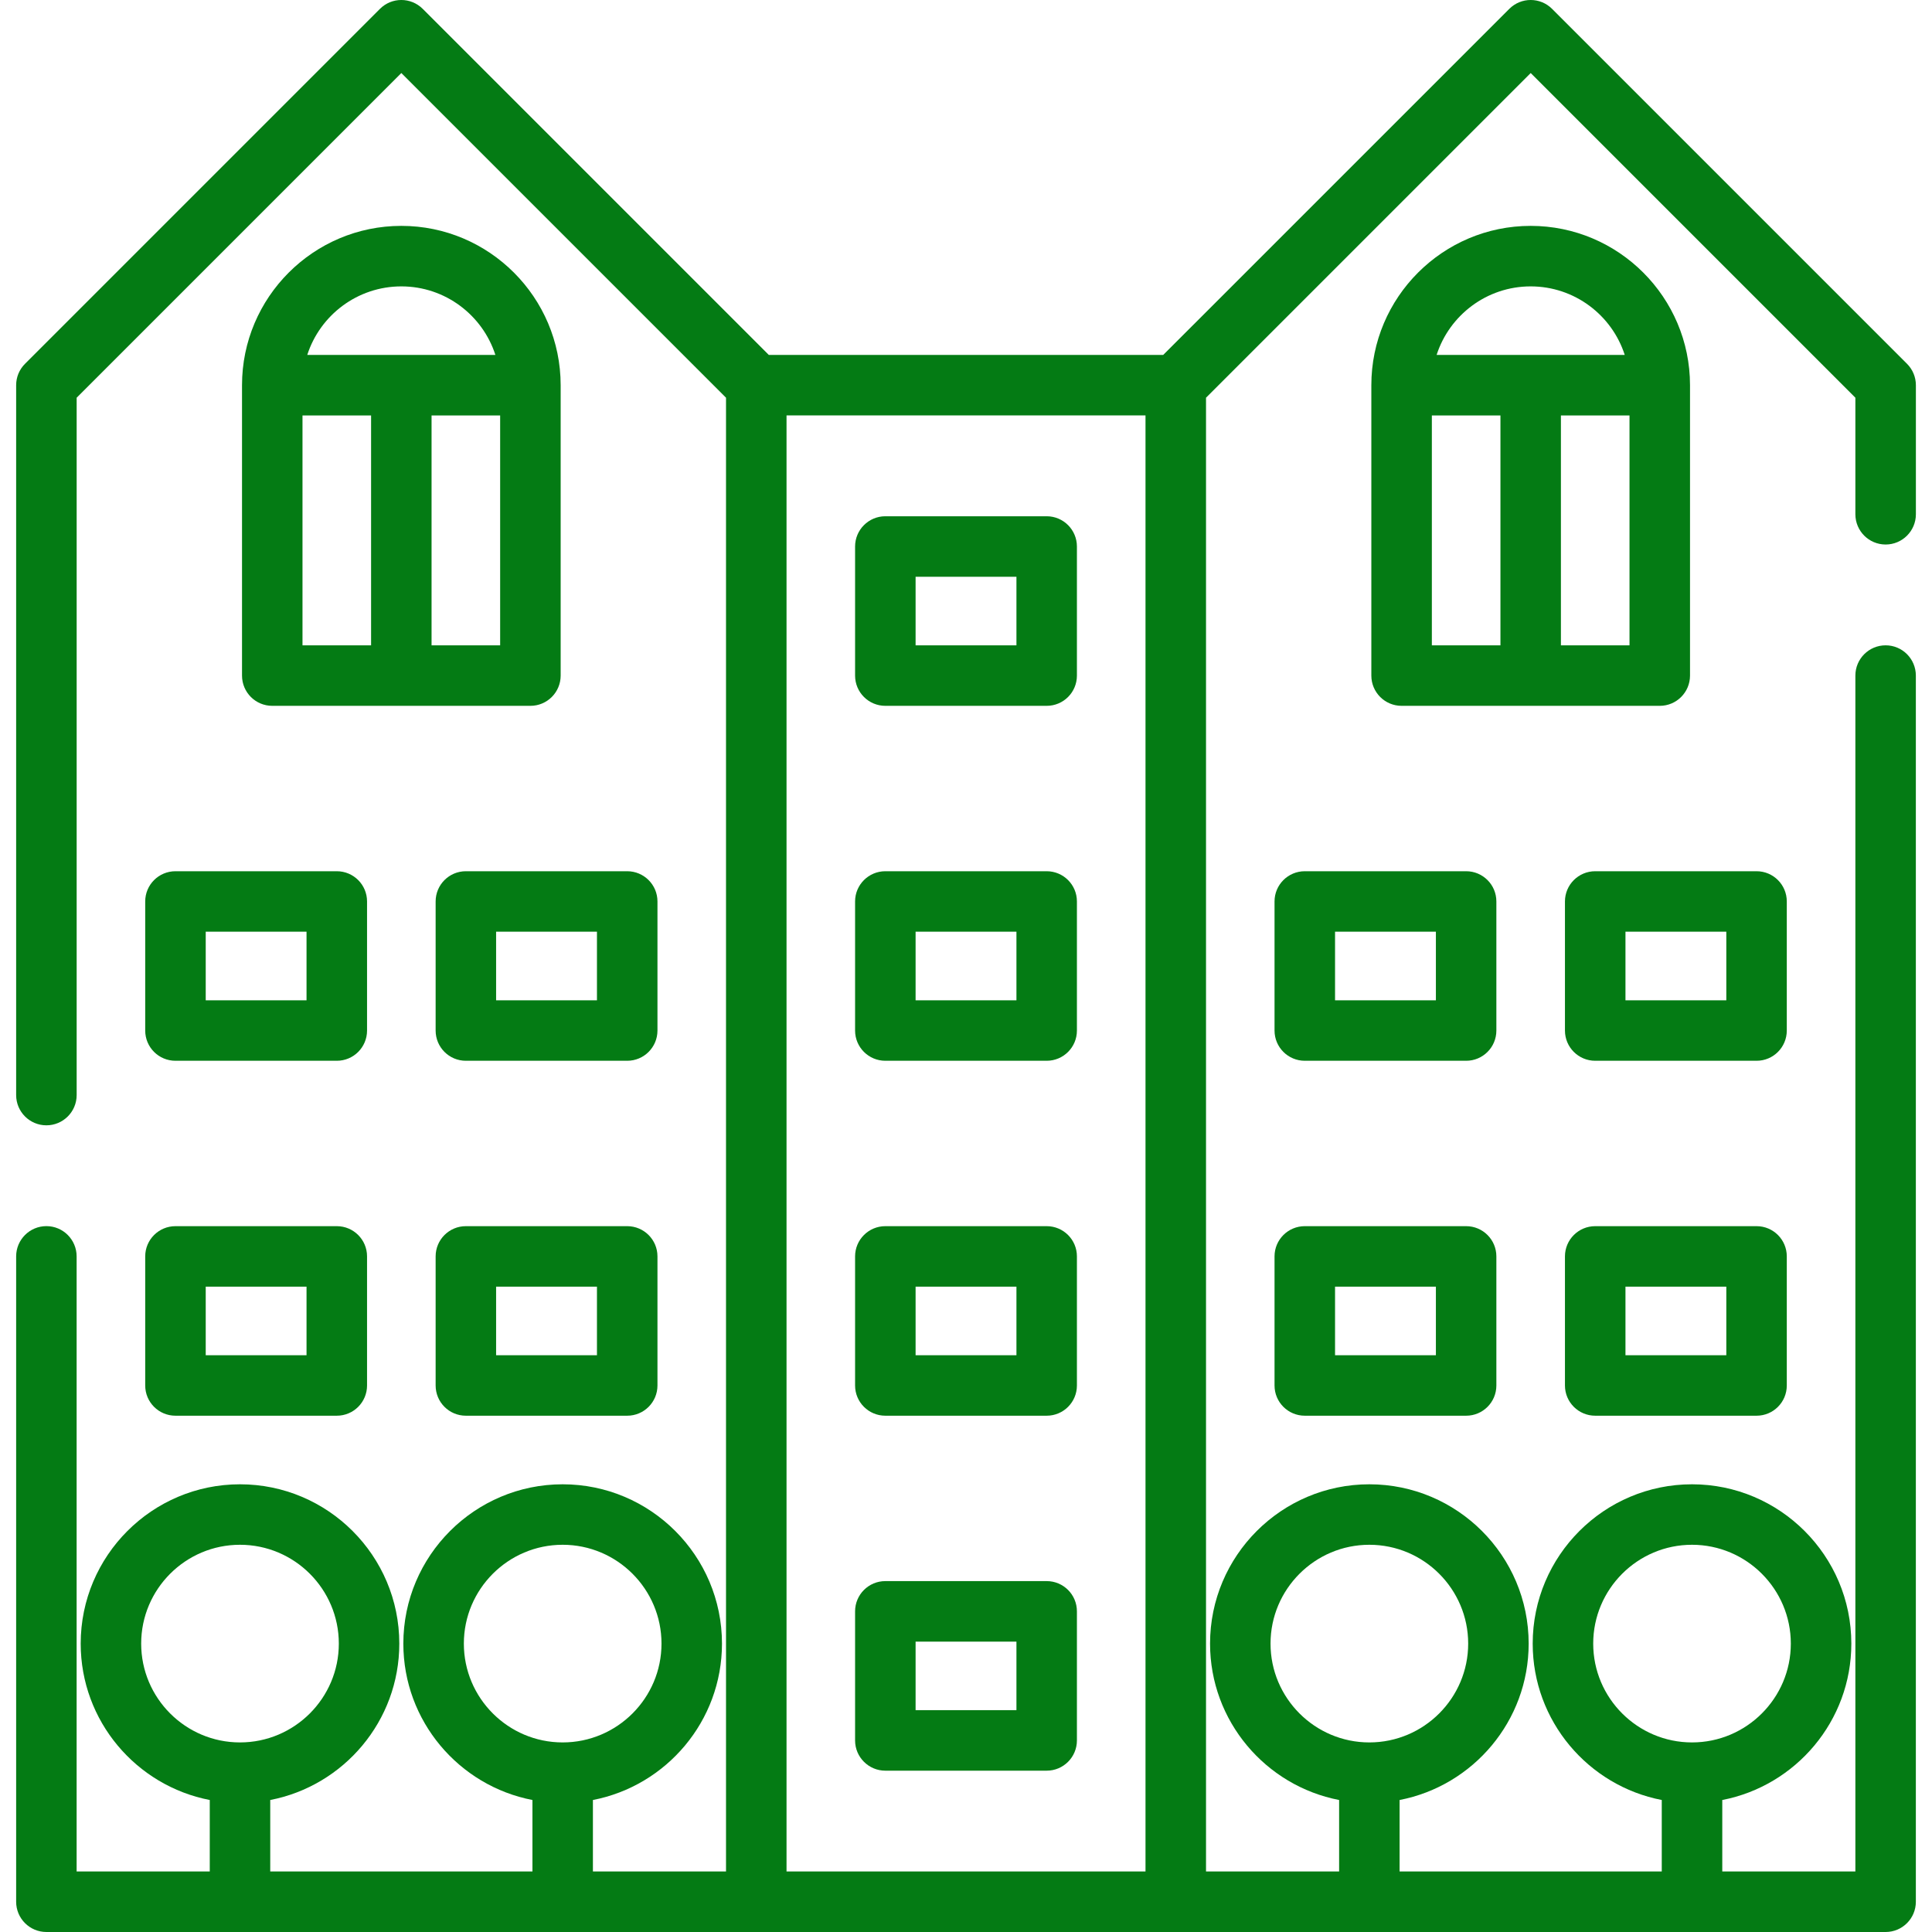
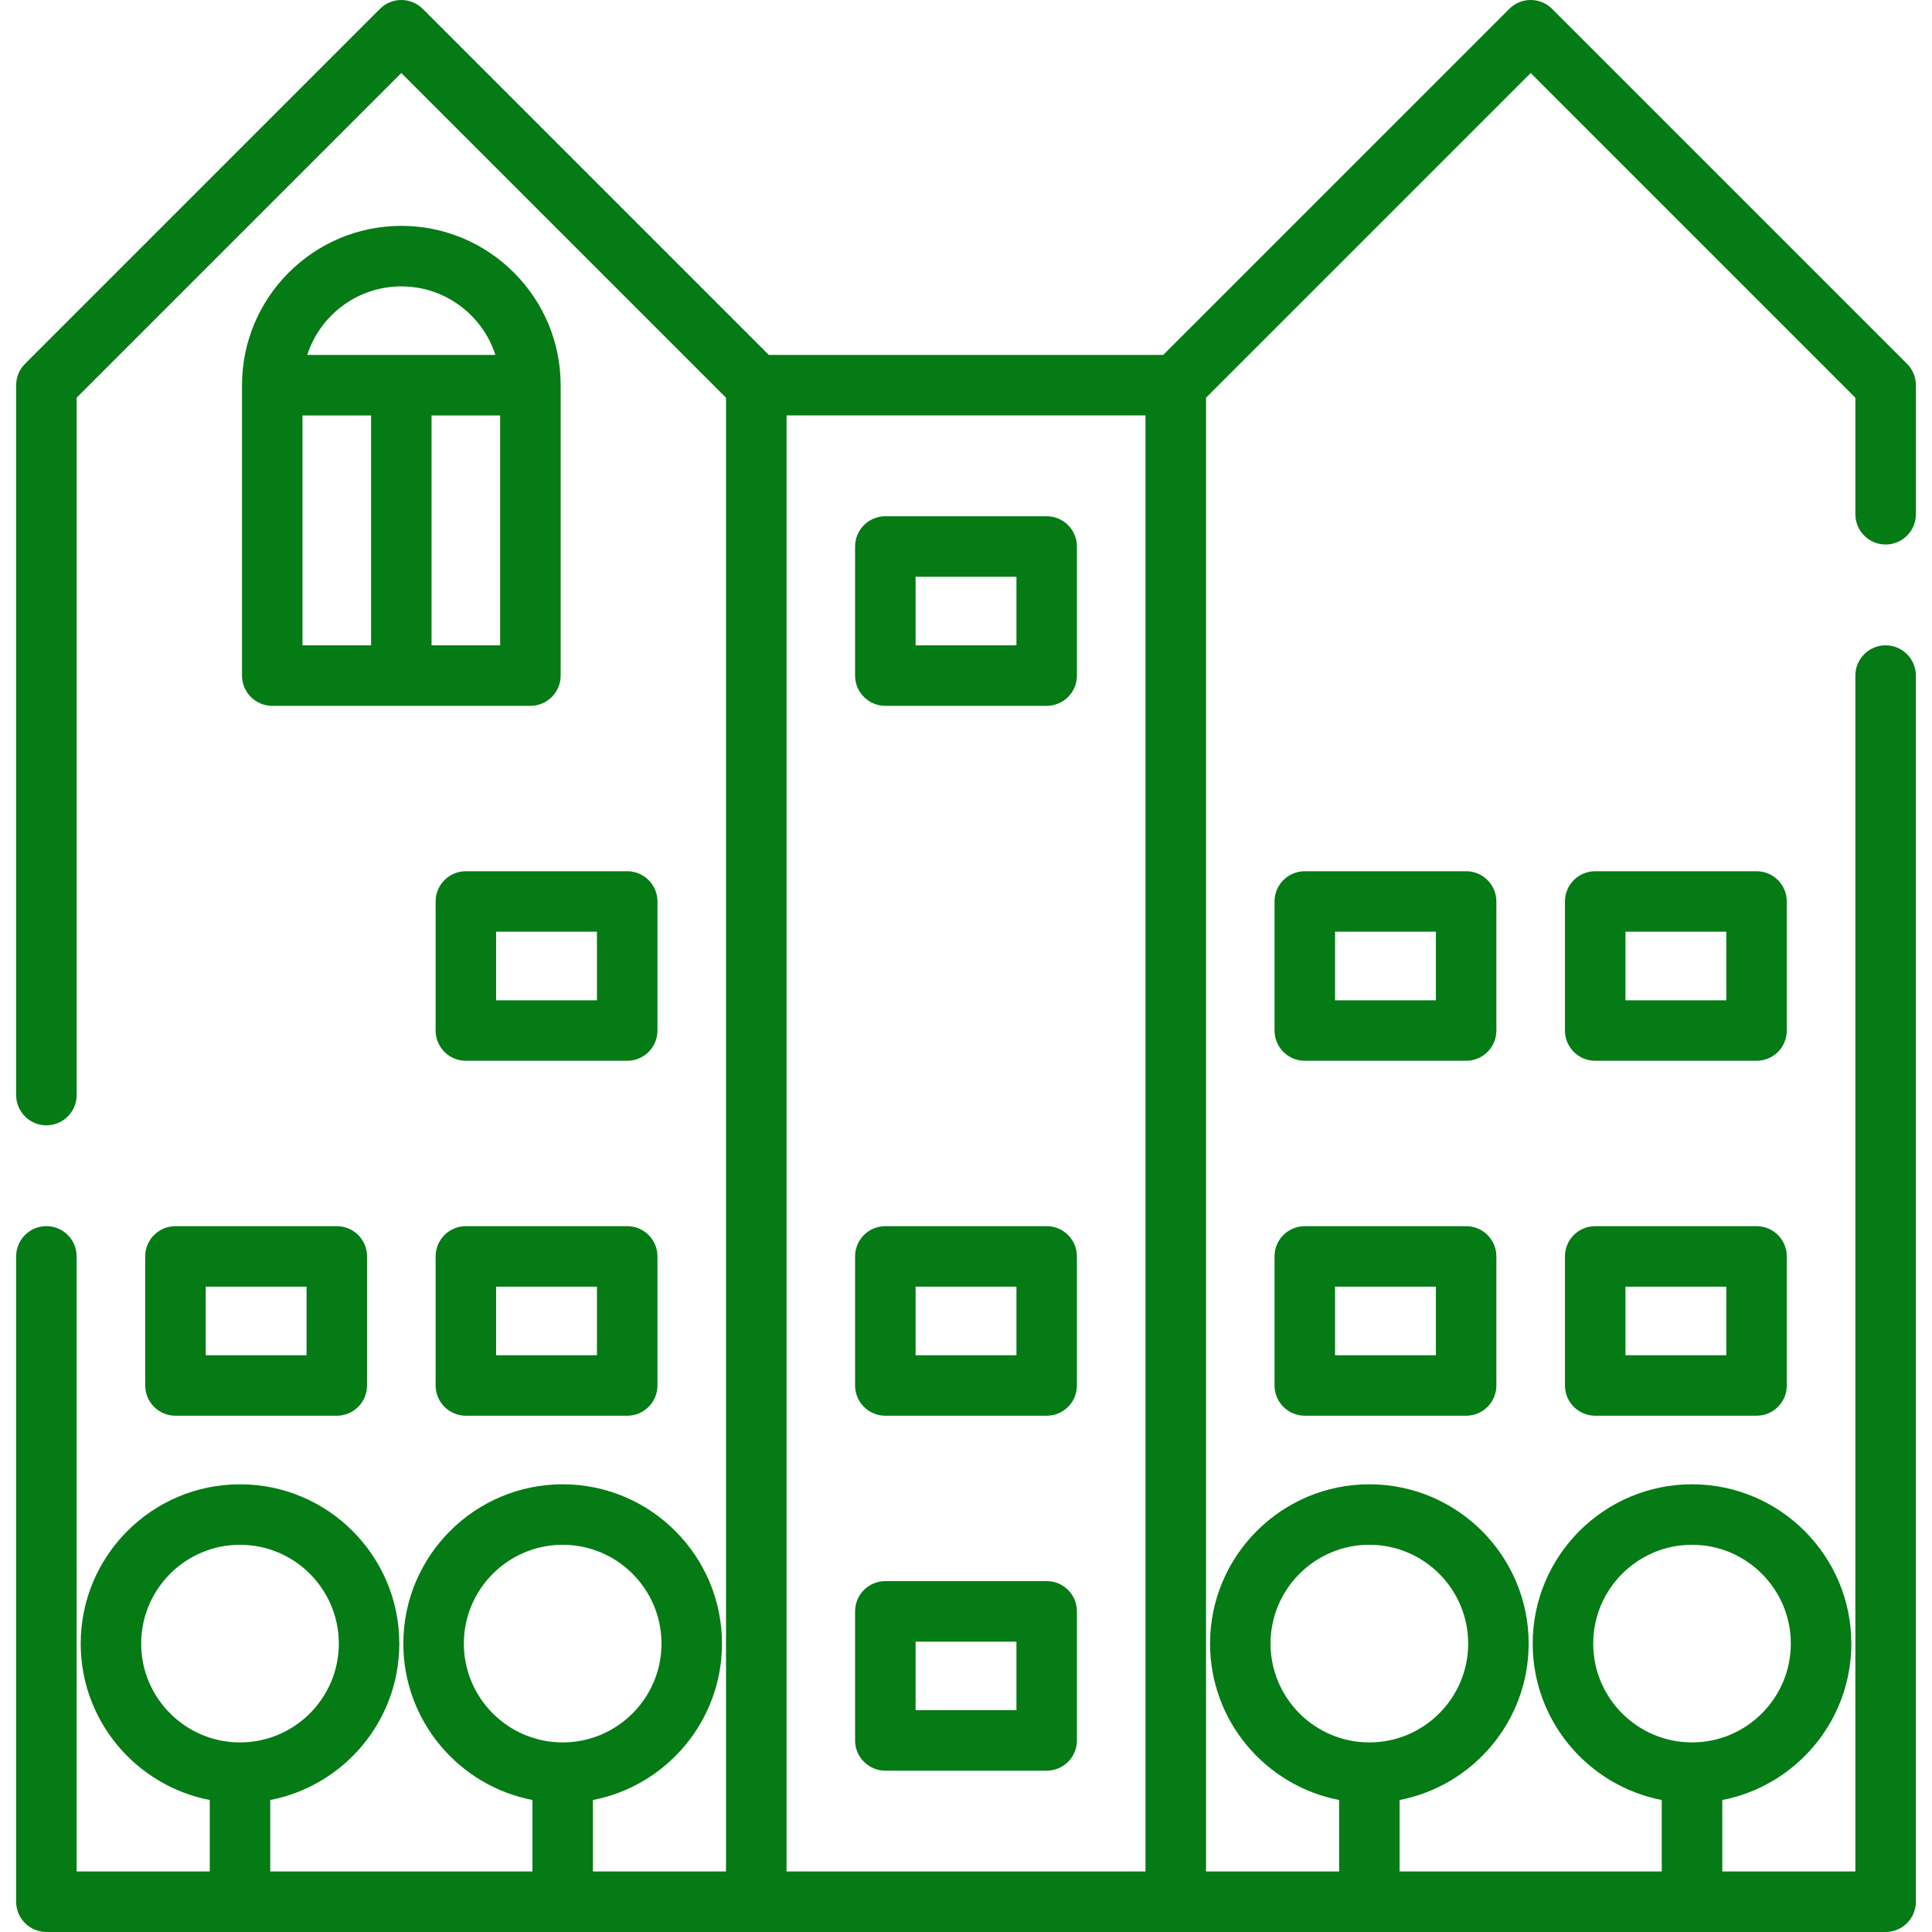
<svg xmlns="http://www.w3.org/2000/svg" width="56" height="56" viewBox="0 0 56 56" fill="none">
  <g clip-path="url(#clip0)">
    <path d="M11.633 6.547C9.086 6.547 7.015 8.619 7.015 11.165V19.582C7.015 20.067 7.407 20.459 7.892 20.459H15.374C15.858 20.459 16.251 20.067 16.251 19.582V11.165C16.25 8.619 14.179 6.547 11.633 6.547ZM11.633 8.301C12.906 8.301 13.988 9.136 14.359 10.288H8.906C9.277 9.136 10.359 8.301 11.633 8.301ZM10.756 18.706H8.768V12.042H10.756V18.706ZM14.497 18.706H12.509V12.042H14.497V18.706Z" fill="#047B14" />
-     <path d="M9.762 25.253H5.086C4.602 25.253 4.209 25.645 4.209 26.129V29.871C4.209 30.355 4.601 30.747 5.086 30.747H9.762C10.247 30.747 10.639 30.355 10.639 29.871V26.129C10.639 25.645 10.247 25.253 9.762 25.253ZM8.885 28.994H5.963V27.006H8.885V28.994H8.885Z" fill="#047B14" />
    <path d="M18.18 25.253H13.503C13.019 25.253 12.627 25.645 12.627 26.129V29.871C12.627 30.355 13.019 30.747 13.503 30.747H18.18C18.664 30.747 19.057 30.355 19.057 29.871V26.129C19.057 25.645 18.664 25.253 18.18 25.253ZM17.303 28.994H14.38V27.006H17.303V28.994Z" fill="#047B14" />
    <path d="M9.762 35.541H5.086C4.602 35.541 4.209 35.933 4.209 36.417V40.159C4.209 40.643 4.601 41.035 5.086 41.035H9.762C10.247 41.035 10.639 40.643 10.639 40.159V36.417C10.639 35.933 10.247 35.541 9.762 35.541ZM8.885 39.282H5.963V37.294H8.885V39.282H8.885Z" fill="#047B14" />
    <path d="M18.18 35.541H13.503C13.019 35.541 12.627 35.933 12.627 36.417V40.159C12.627 40.643 13.019 41.035 13.503 41.035H18.18C18.664 41.035 19.057 40.643 19.057 40.159V36.417C19.057 35.933 18.664 35.541 18.18 35.541ZM17.303 39.282H14.38V37.294H17.303V39.282Z" fill="#047B14" />
    <path d="M54.656 15.783C55.14 15.783 55.533 15.39 55.533 14.906V11.165C55.533 10.932 55.44 10.709 55.276 10.545L44.988 0.257C44.645 -0.086 44.09 -0.086 43.748 0.257L33.716 10.288H22.284L12.253 0.257C11.91 -0.086 11.355 -0.086 11.013 0.257L0.725 10.545C0.56 10.709 0.468 10.932 0.468 11.165V31.741C0.468 32.225 0.86 32.618 1.345 32.618C1.829 32.618 2.222 32.225 2.222 31.741V11.528L11.633 2.117L21.044 11.528V54.246H17.186V52.174C19.314 51.763 20.927 49.887 20.927 47.641C20.927 45.094 18.856 43.023 16.309 43.023C13.763 43.023 11.691 45.094 11.691 47.641C11.691 49.887 13.304 51.763 15.433 52.174V54.246H7.833V52.174C9.962 51.763 11.574 49.887 11.574 47.641C11.574 45.094 9.503 43.023 6.956 43.023C4.41 43.023 2.339 45.094 2.339 47.641C2.339 49.887 3.951 51.763 6.08 52.174V54.246H2.221V36.417C2.221 35.933 1.829 35.54 1.345 35.54C0.86 35.54 0.468 35.933 0.468 36.417V55.123C0.468 55.607 0.86 56 1.345 56H54.656C55.14 56 55.532 55.607 55.532 55.123V19.582C55.532 19.098 55.14 18.705 54.656 18.705C54.171 18.705 53.779 19.098 53.779 19.582V54.246H49.921V52.174C52.049 51.763 53.662 49.887 53.662 47.641C53.662 45.094 51.59 43.023 49.044 43.023C46.498 43.023 44.426 45.094 44.426 47.641C44.426 49.887 46.039 51.763 48.167 52.174V54.246H40.568V52.174C42.697 51.763 44.309 49.887 44.309 47.641C44.309 45.094 42.238 43.023 39.691 43.023C37.145 43.023 35.074 45.094 35.074 47.641C35.074 49.887 36.686 51.763 38.815 52.174V54.246H34.957V11.528L44.368 2.117L53.779 11.528V14.906C53.779 15.39 54.171 15.783 54.656 15.783ZM4.092 47.641C4.092 46.061 5.377 44.776 6.956 44.776C8.536 44.776 9.821 46.061 9.821 47.641C9.821 49.22 8.536 50.505 6.956 50.505C5.377 50.505 4.092 49.22 4.092 47.641ZM13.445 47.641C13.445 46.061 14.73 44.776 16.309 44.776C17.889 44.776 19.174 46.061 19.174 47.641C19.174 49.22 17.889 50.505 16.309 50.505C14.73 50.505 13.445 49.22 13.445 47.641ZM33.203 54.246H22.798V12.041H33.203V54.246ZM46.18 47.641C46.18 46.061 47.465 44.776 49.044 44.776C50.623 44.776 51.908 46.061 51.908 47.641C51.908 49.22 50.623 50.505 49.044 50.505C47.465 50.505 46.18 49.22 46.18 47.641ZM36.827 47.641C36.827 46.061 38.112 44.776 39.691 44.776C41.271 44.776 42.556 46.061 42.556 47.641C42.556 49.22 41.271 50.505 39.691 50.505C38.112 50.505 36.827 49.22 36.827 47.641Z" fill="#047B14" />
-     <path d="M44.367 6.547C41.821 6.547 39.749 8.619 39.749 11.165V19.582C39.749 20.067 40.142 20.459 40.626 20.459H48.109C48.593 20.459 48.986 20.067 48.986 19.582V11.165C48.985 8.619 46.914 6.547 44.367 6.547ZM44.367 8.301C45.641 8.301 46.723 9.136 47.094 10.288H41.641C42.012 9.136 43.094 8.301 44.367 8.301ZM43.491 18.706H41.503V12.042H43.491V18.706ZM47.232 18.706H45.244V12.042H47.232V18.706Z" fill="#047B14" />
    <path d="M42.497 25.253H37.82C37.336 25.253 36.943 25.645 36.943 26.129V29.871C36.943 30.355 37.336 30.747 37.82 30.747H42.497C42.981 30.747 43.373 30.355 43.373 29.871V26.129C43.373 25.645 42.981 25.253 42.497 25.253ZM41.62 28.994H38.697V27.006H41.62V28.994Z" fill="#047B14" />
    <path d="M50.915 25.253H46.238C45.754 25.253 45.361 25.645 45.361 26.129V29.871C45.361 30.355 45.754 30.747 46.238 30.747H50.915C51.399 30.747 51.791 30.355 51.791 29.871V26.129C51.791 25.645 51.399 25.253 50.915 25.253ZM50.038 28.994H47.115V27.006H50.038V28.994Z" fill="#047B14" />
    <path d="M42.497 35.541H37.82C37.336 35.541 36.943 35.933 36.943 36.417V40.159C36.943 40.643 37.336 41.035 37.82 41.035H42.497C42.981 41.035 43.373 40.643 43.373 40.159V36.417C43.373 35.933 42.981 35.541 42.497 35.541ZM41.62 39.282H38.697V37.294H41.62V39.282Z" fill="#047B14" />
    <path d="M50.915 35.541H46.238C45.754 35.541 45.361 35.933 45.361 36.417V40.159C45.361 40.643 45.754 41.035 46.238 41.035H50.915C51.399 41.035 51.791 40.643 51.791 40.159V36.417C51.791 35.933 51.399 35.541 50.915 35.541ZM50.038 39.282H47.115V37.294H50.038V39.282Z" fill="#047B14" />
    <path d="M30.338 14.964H25.662C25.178 14.964 24.785 15.357 24.785 15.841V19.582C24.785 20.067 25.178 20.459 25.662 20.459H30.338C30.823 20.459 31.215 20.067 31.215 19.582V15.841C31.215 15.357 30.823 14.964 30.338 14.964ZM29.462 18.706H26.539V16.718H29.462V18.706Z" fill="#047B14" />
-     <path d="M30.338 25.253H25.662C25.178 25.253 24.785 25.645 24.785 26.129V29.871C24.785 30.355 25.178 30.747 25.662 30.747H30.338C30.823 30.747 31.215 30.355 31.215 29.871V26.129C31.215 25.645 30.823 25.253 30.338 25.253ZM29.462 28.994H26.539V27.006H29.462V28.994Z" fill="#047B14" />
    <path d="M30.338 35.541H25.662C25.178 35.541 24.785 35.933 24.785 36.417V40.159C24.785 40.643 25.178 41.035 25.662 41.035H30.338C30.823 41.035 31.215 40.643 31.215 40.159V36.417C31.215 35.933 30.823 35.541 30.338 35.541ZM29.462 39.282H26.539V37.294H29.462V39.282Z" fill="#047B14" />
    <path d="M30.338 45.829H25.662C25.178 45.829 24.785 46.221 24.785 46.706V50.447C24.785 50.931 25.178 51.324 25.662 51.324H30.338C30.823 51.324 31.215 50.931 31.215 50.447V46.706C31.215 46.221 30.823 45.829 30.338 45.829ZM29.462 49.57H26.539V47.583H29.462V49.57Z" fill="#047B14" />
  </g>
  <defs>
    <clipPath id="clip0">
      <rect width="56" height="56" fill="white" />
    </clipPath>
  </defs>
</svg>